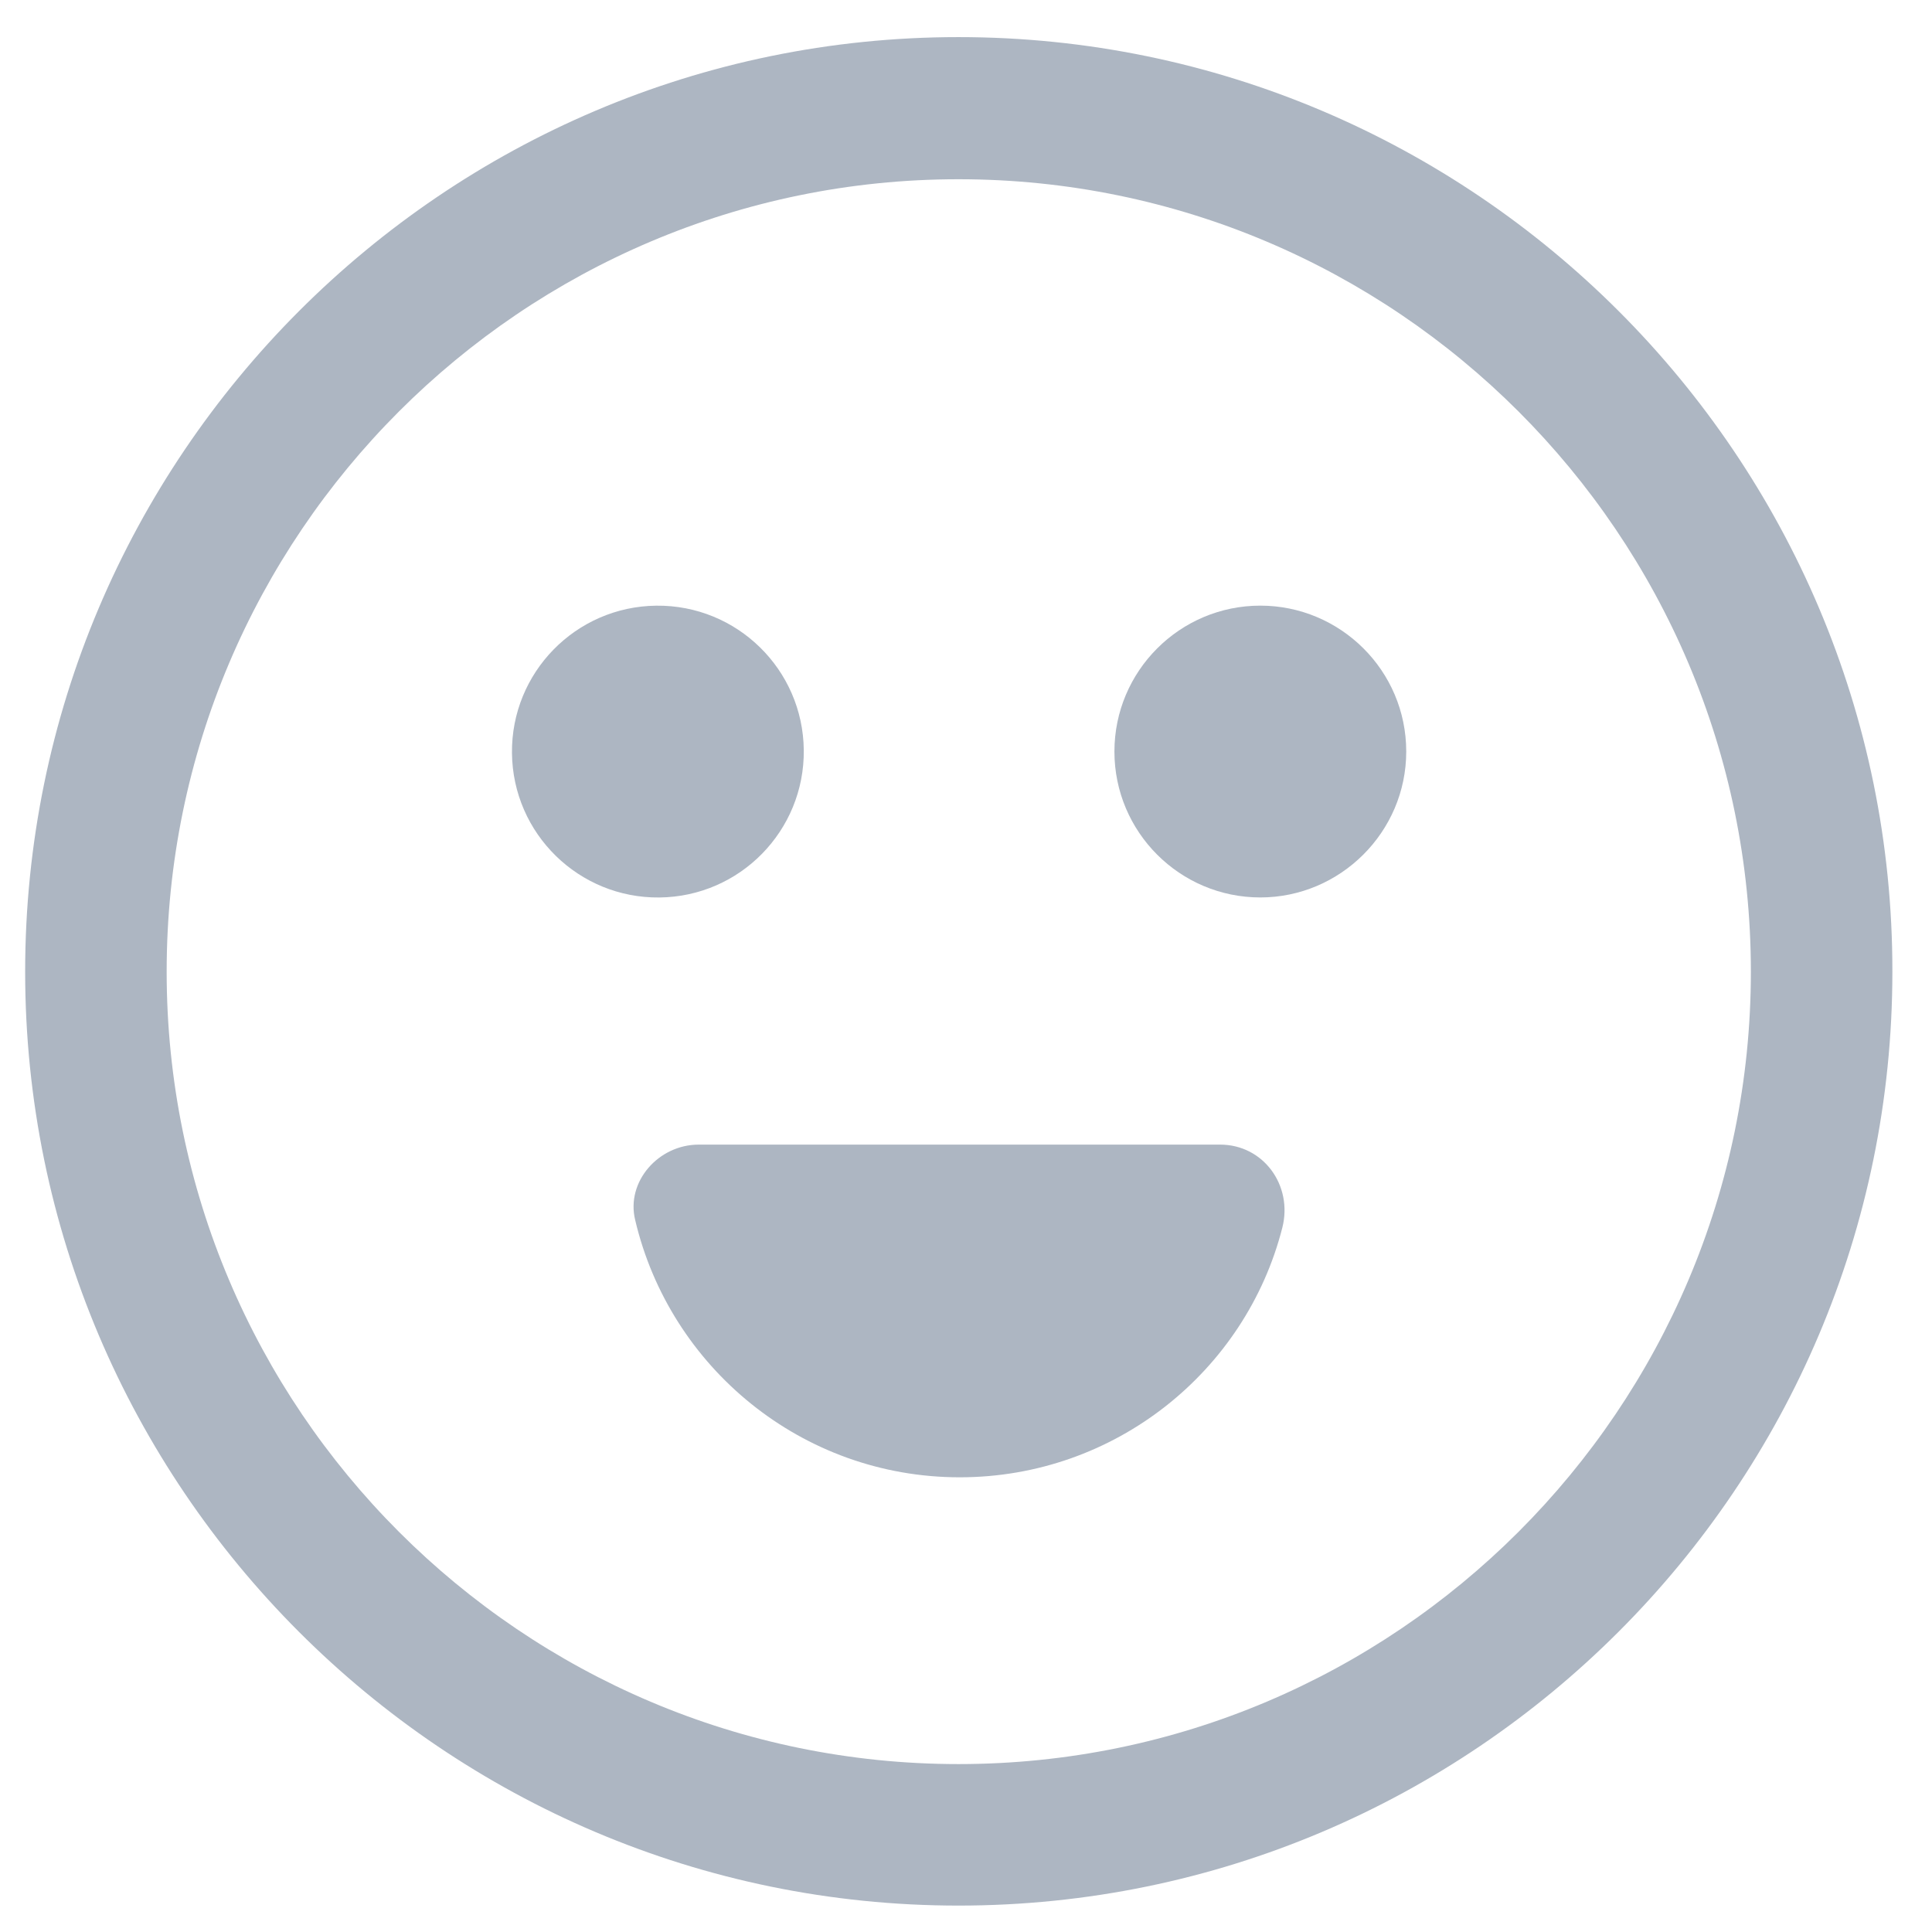
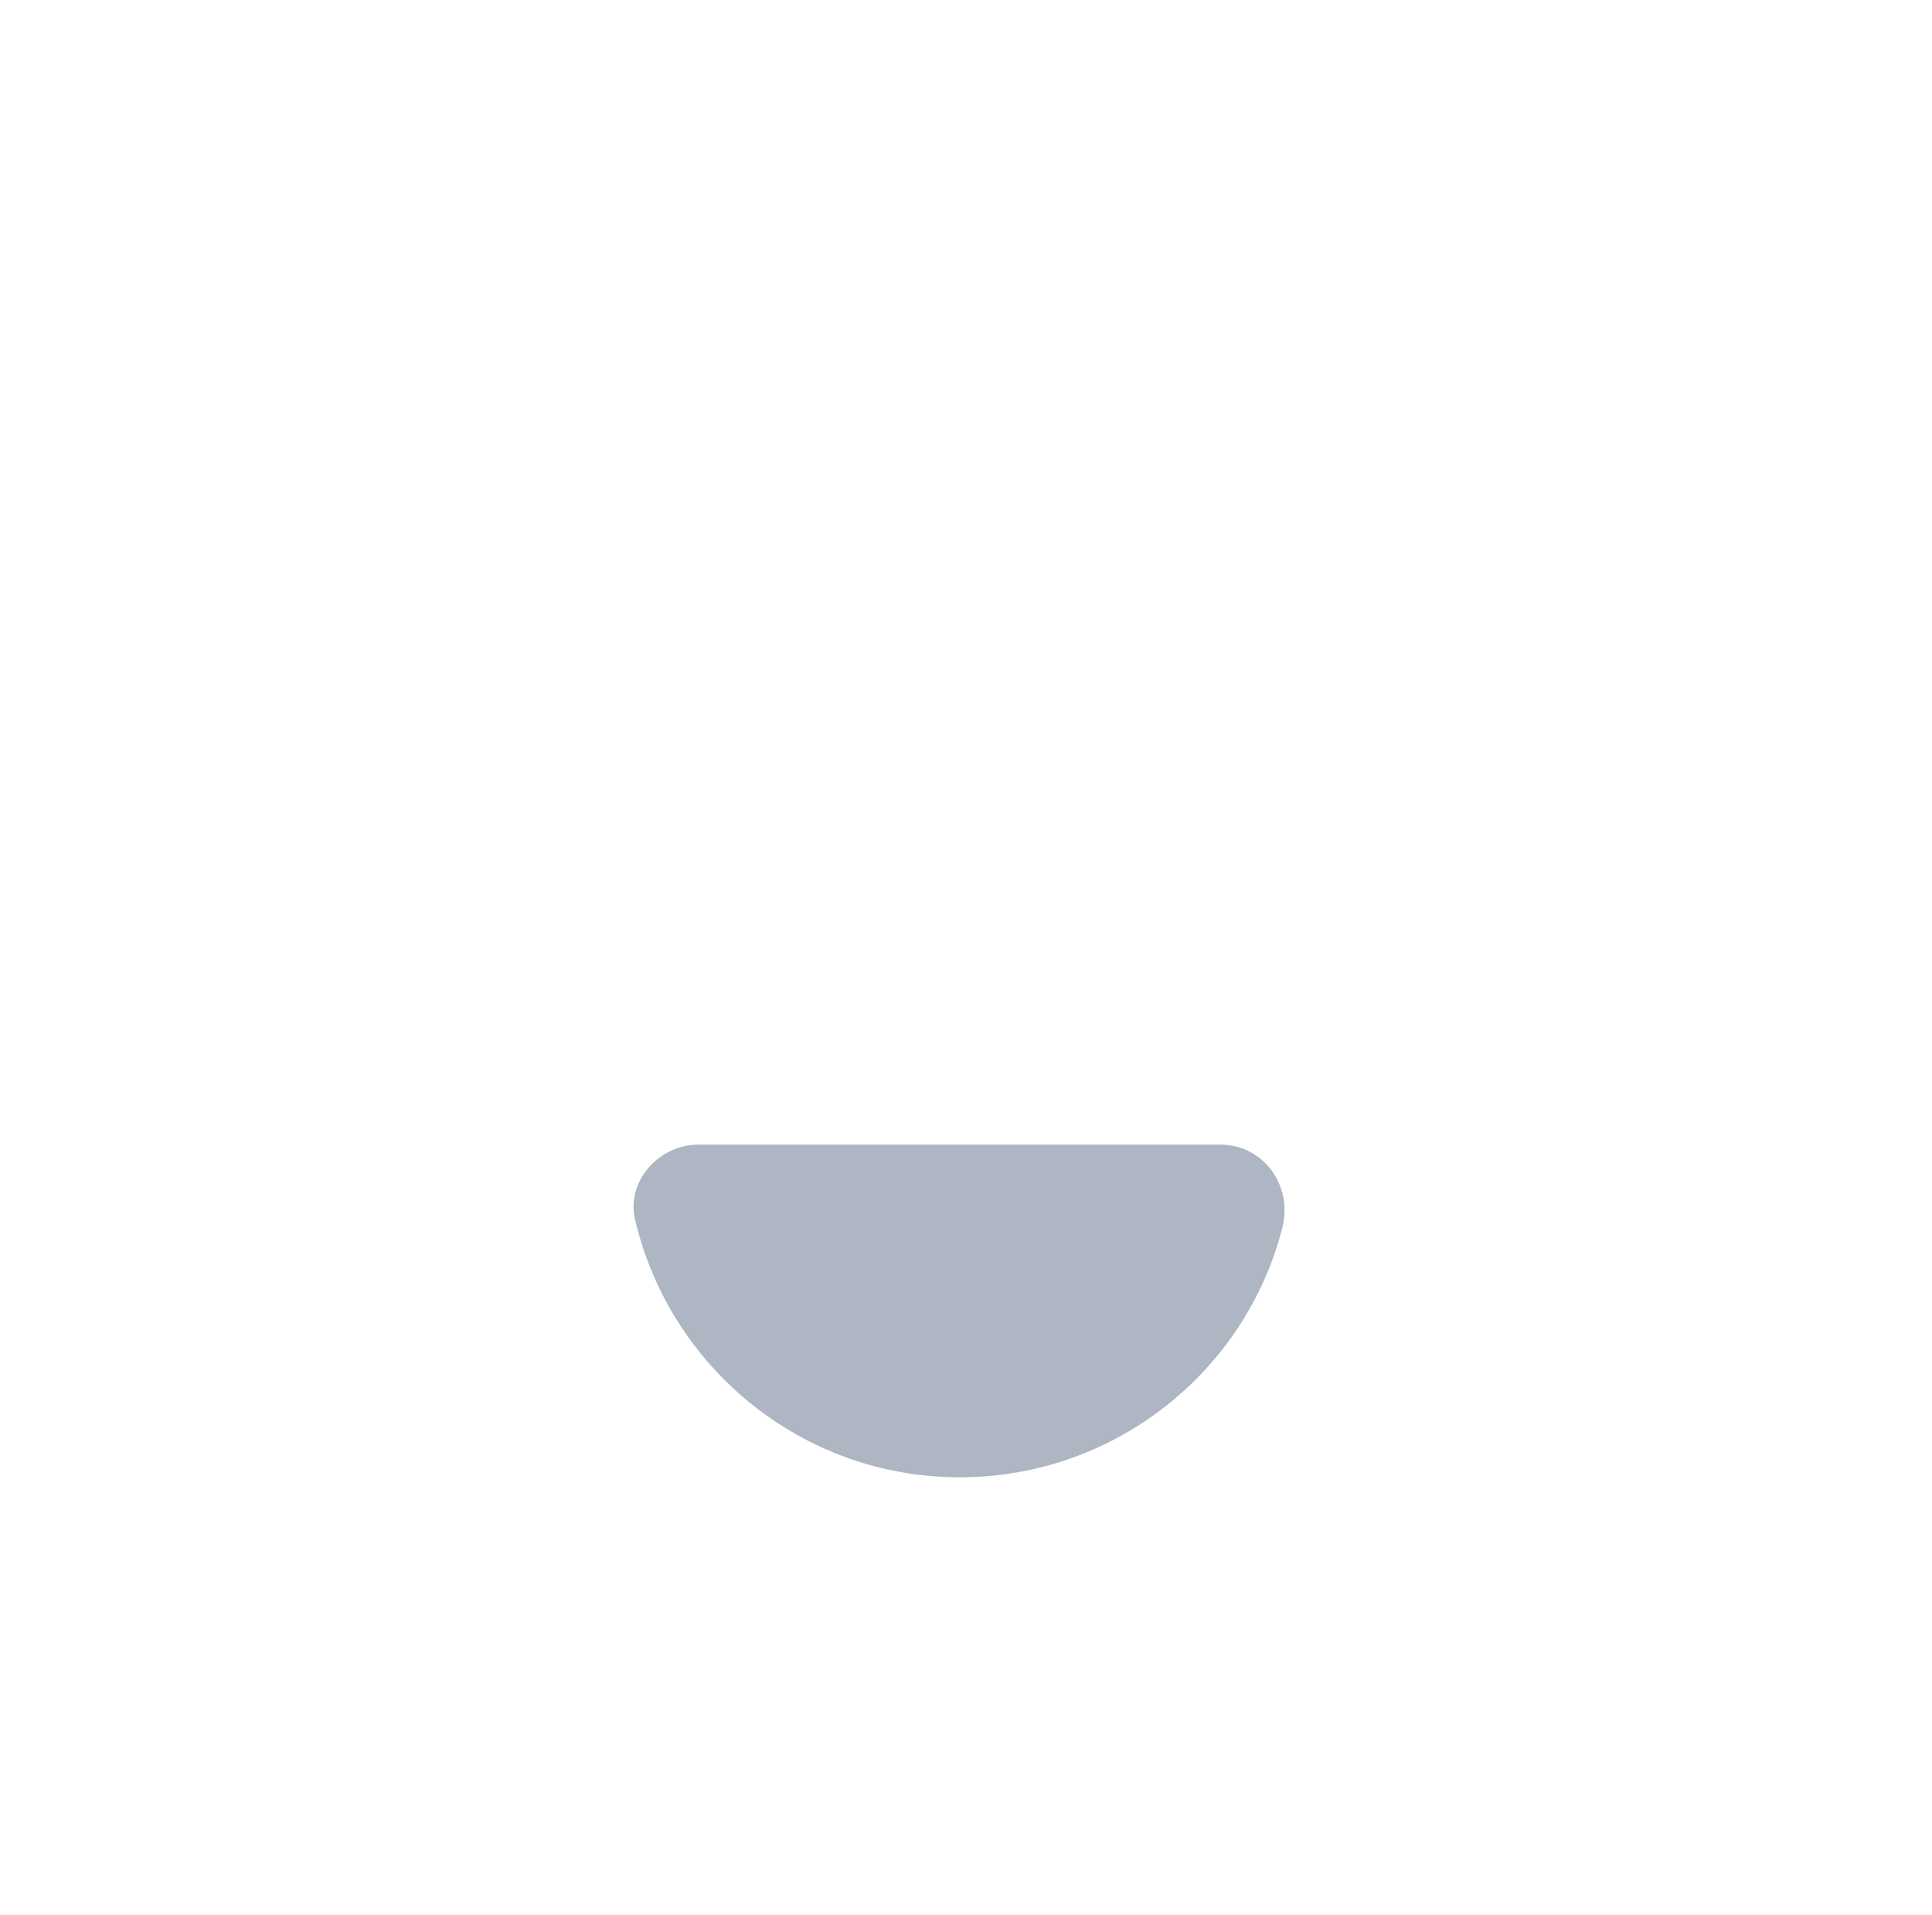
<svg xmlns="http://www.w3.org/2000/svg" version="1.1" id="Layer_1" x="0px" y="0px" viewBox="0 0 307.2 304.5" style="enable-background:new 0 0 307.2 304.5;" xml:space="preserve">
  <style type="text/css">
	.st0{fill:#ADB6C2;}
</style>
  <g>
-     <ellipse transform="matrix(1 -1.048762e-02 1.048762e-02 1 -1.247 1.103)" class="st0" cx="104.6" cy="119.5" rx="23.2" ry="23.2" />
    <path class="st0" d="M194,182h-82.9c-6.4,0-11.6,5.9-10.1,12c5.5,23.4,26.5,40.9,51.6,40.9c24.7,0,45.5-16.9,51.3-39.7   C205.6,188.5,200.9,182,194,182z" />
-     <path class="st0" d="M200.4,96.3c-12.8,0-23.2,10.4-23.2,23.2c0,12.8,10.4,23.2,23.2,23.2c12.7,0,23.2-10.4,23.2-23.2   C223.6,106.6,213.1,96.3,200.4,96.3z" />
-     <path class="st0" d="M152.4,5.9C70.6,5.9,4,72.6,4,154.5C4,236.4,70.6,303,152.4,303c81.9,0,148.5-66.6,148.5-148.5   C301,72.6,234.3,5.9,152.4,5.9z M152.4,280.5c-69.4,0-125.9-56.5-125.9-126c0-69.5,56.5-126,125.9-126c69.5,0,126,56.5,126,126   C278.4,224,221.9,280.5,152.4,280.5z" />
  </g>
</svg>